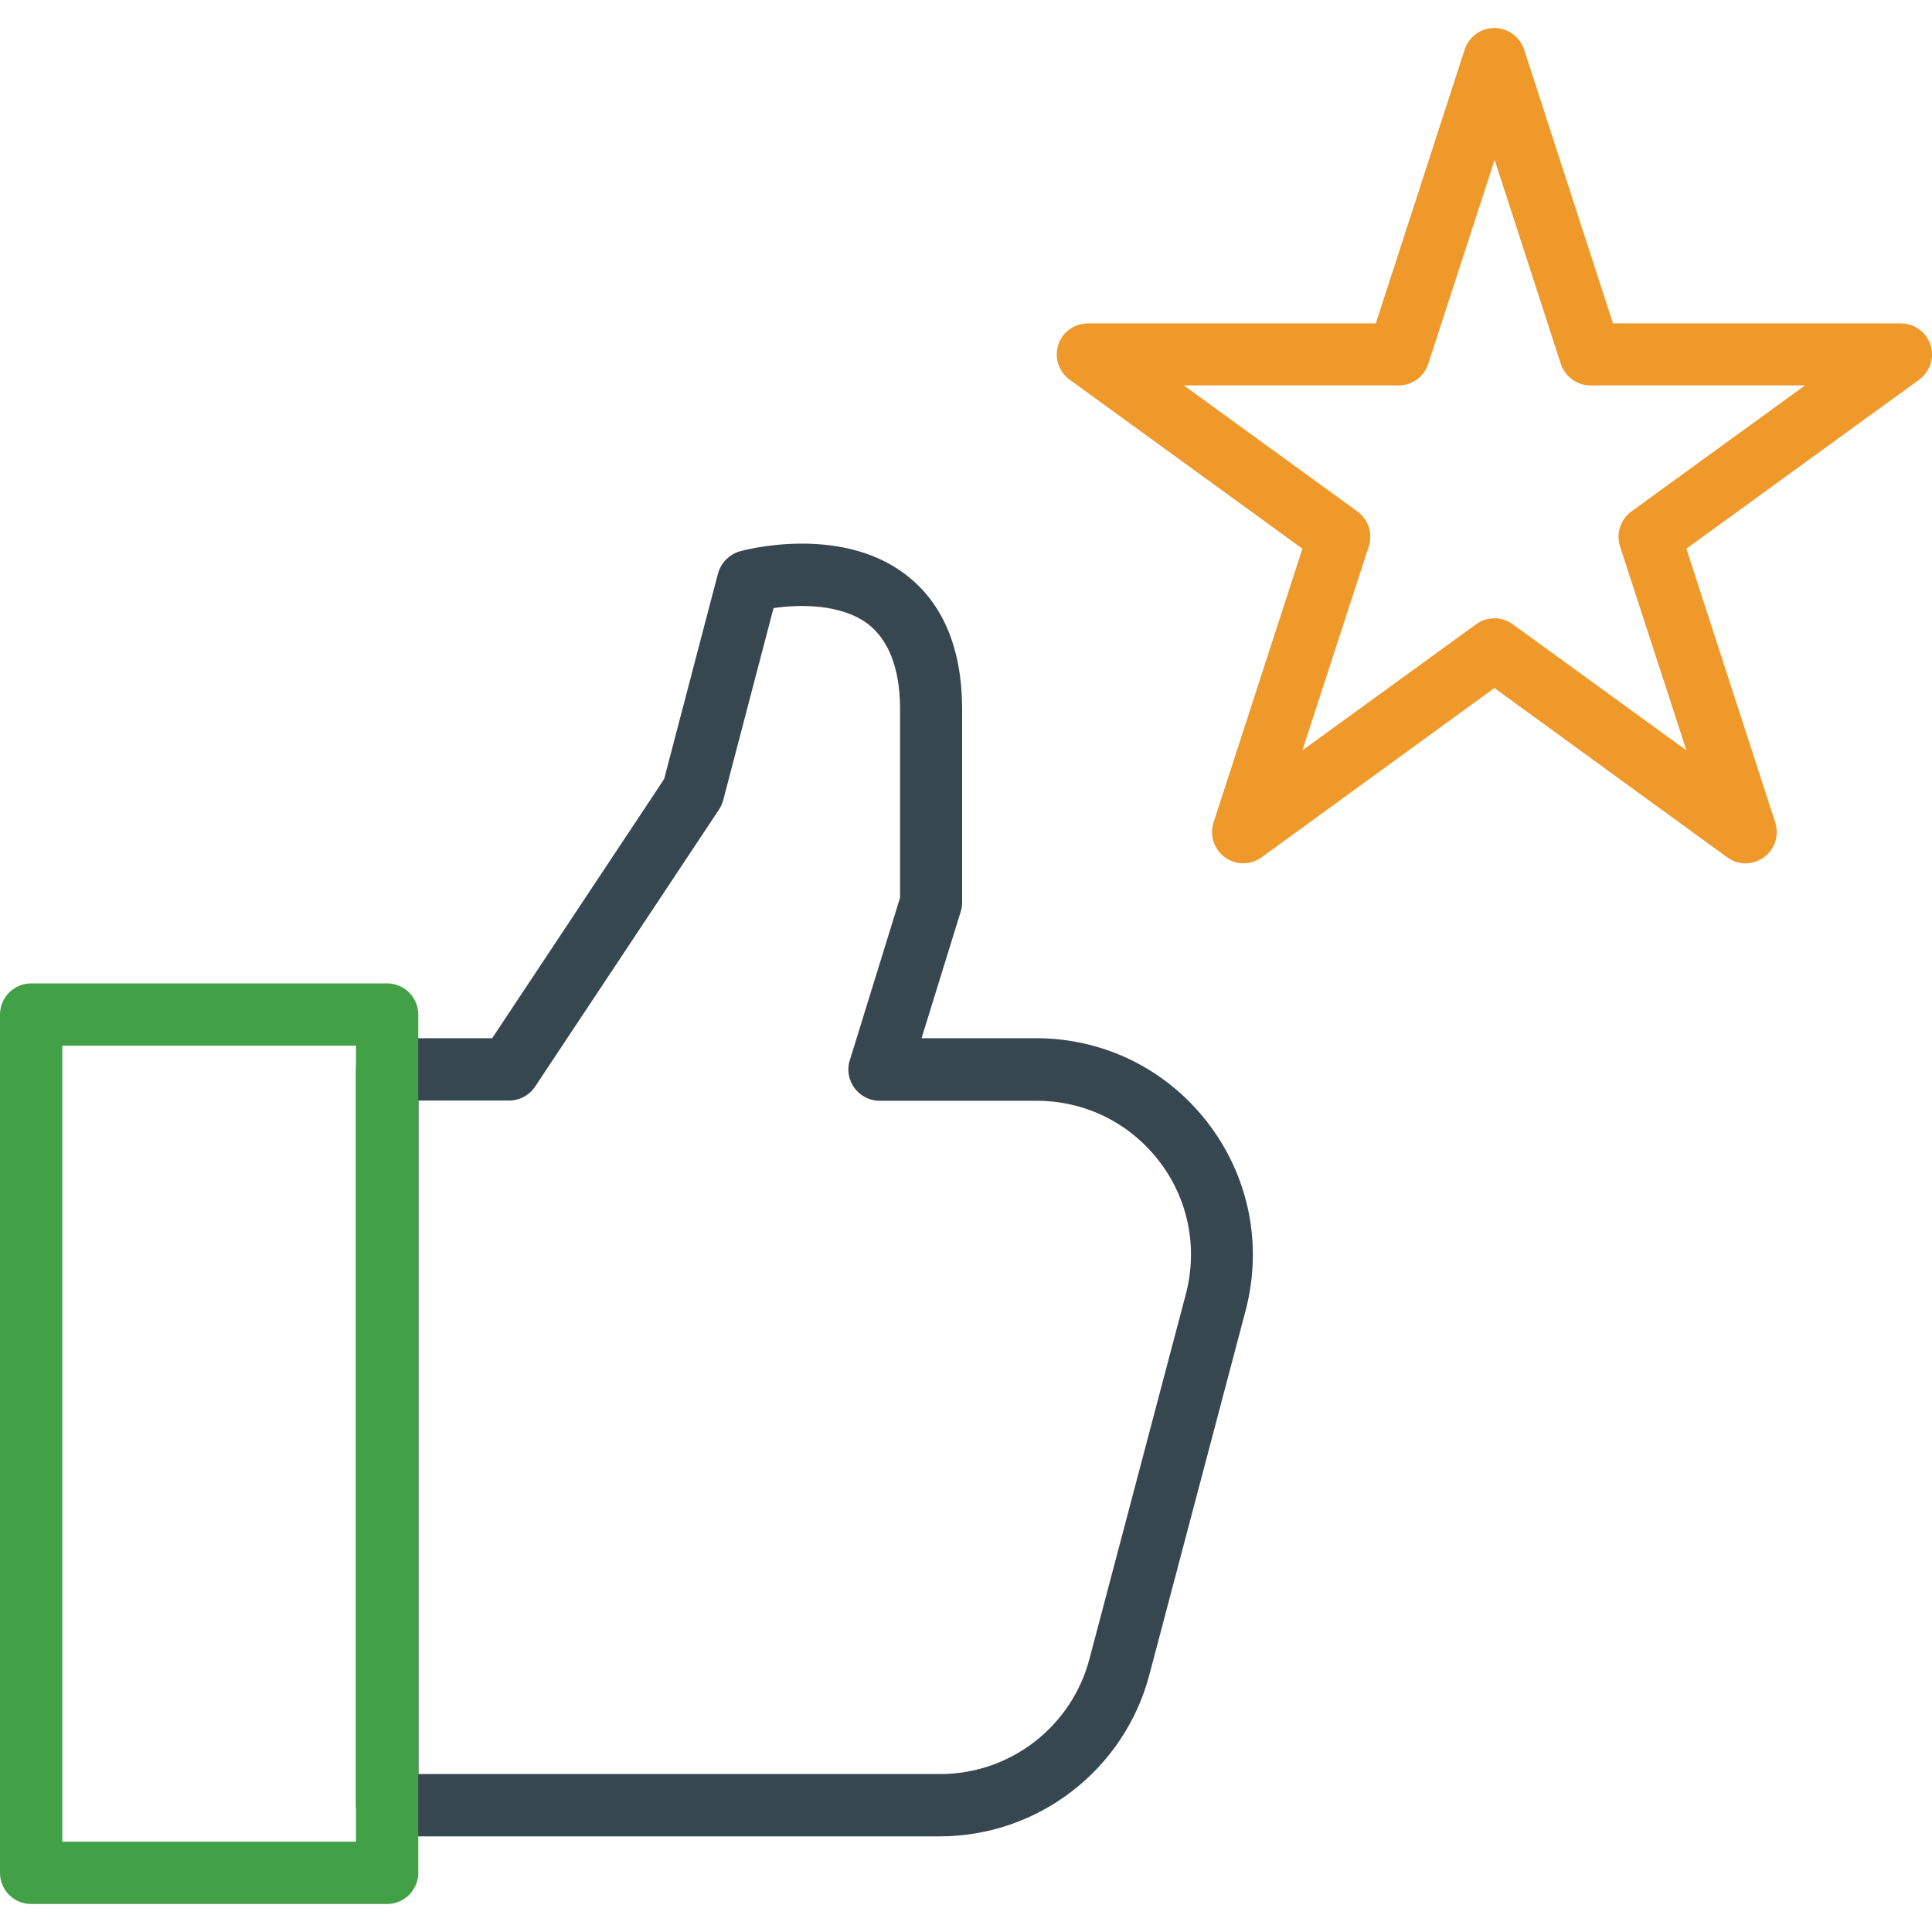
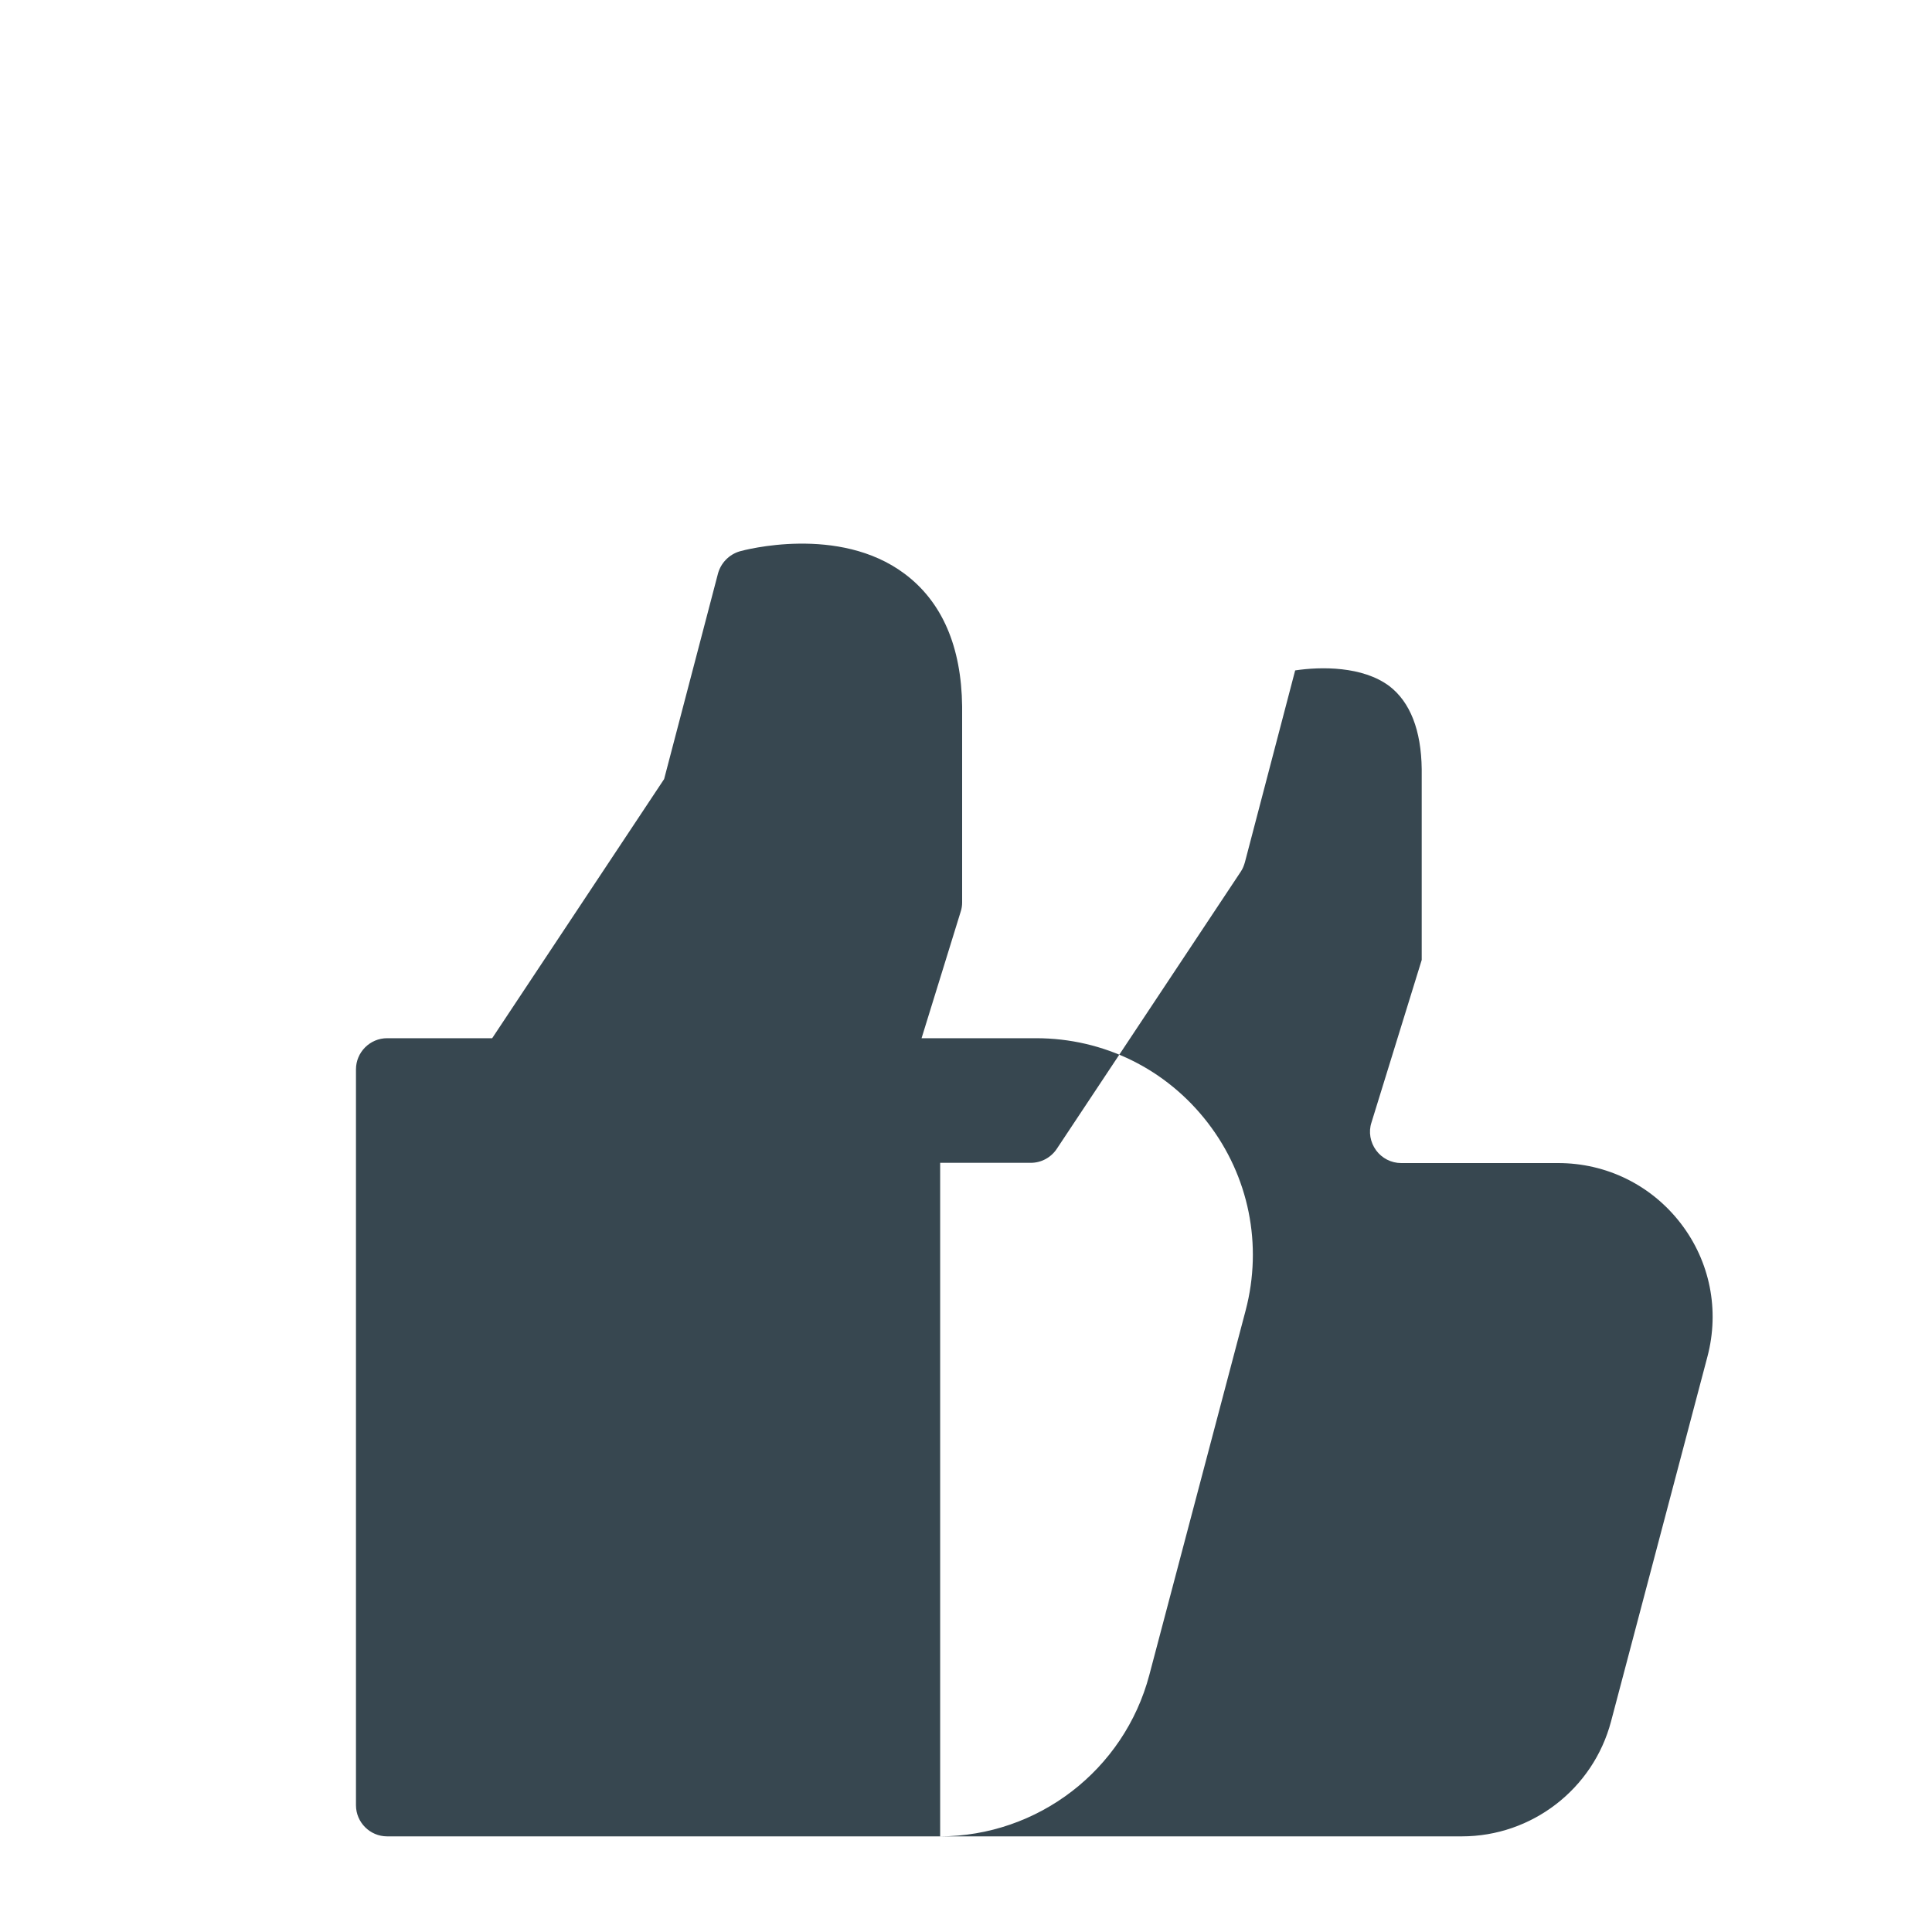
<svg xmlns="http://www.w3.org/2000/svg" id="Layer_1" viewBox="0 0 80 80">
  <defs>
    <style>.cls-1{fill:#42a047;}.cls-2{fill:#374750;}.cls-3{fill:#ef992a;}</style>
  </defs>
-   <path class="cls-2" d="M38.93,76.04H16.03c-.71,0-1.29-.58-1.29-1.29v-30.47c0-.71,.58-1.29,1.29-1.29h4.35l7.12-10.73,2.23-8.51c.12-.44,.46-.79,.9-.92,.17-.05,4.11-1.11,6.83,.93,1.55,1.16,2.35,3.01,2.38,5.49v8.12c0,.13-.02,.26-.06,.38l-1.62,5.24h4.74c2.81,0,5.4,1.28,7.11,3.5,1.71,2.22,2.28,5.06,1.57,7.77l-3.99,15.1c-1.04,3.93-4.61,6.68-8.68,6.68Zm-21.6-2.58h21.6c2.9,0,5.44-1.96,6.18-4.76l3.99-15.1c.51-1.93,.11-3.95-1.11-5.53-1.22-1.58-3.07-2.49-5.07-2.49h-6.5c-.41,0-.8-.2-1.04-.53-.24-.33-.32-.76-.19-1.15l2.08-6.73v-7.9c-.02-1.62-.48-2.78-1.34-3.44-1.11-.83-2.83-.81-3.9-.65l-2.08,7.94c-.04,.14-.09,.27-.17,.39l-7.62,11.48c-.24,.36-.64,.58-1.08,.58h-3.75v27.88Z" />
-   <path class="cls-3" d="M72.28,35.75c-.27,0-.53-.08-.76-.25l-9.64-7.01-9.64,7.01c-.45,.33-1.07,.33-1.52,0-.45-.33-.64-.91-.47-1.44l3.68-11.34-9.64-7c-.45-.33-.64-.91-.47-1.44,.17-.53,.67-.89,1.23-.89h11.92l3.68-11.34c.17-.53,.67-.89,1.23-.89h0c.56,0,1.05,.36,1.23,.89l3.68,11.34h11.92c.56,0,1.05,.36,1.23,.89,.17,.53-.02,1.11-.47,1.44l-9.64,7,3.68,11.34c.17,.53-.02,1.11-.47,1.44-.23,.16-.49,.25-.76,.25ZM49.02,15.96l7.19,5.22c.45,.33,.64,.91,.47,1.44l-2.75,8.45,7.19-5.22c.45-.33,1.07-.33,1.52,0l7.19,5.22-2.75-8.45c-.17-.53,.02-1.11,.47-1.44l7.19-5.22h-8.88c-.56,0-1.05-.36-1.23-.89l-2.74-8.45-2.75,8.45c-.17,.53-.67,.89-1.23,.89h-8.88Z" />
-   <path class="cls-1" d="M16.03,78.84H1.29C.58,78.84,0,78.27,0,77.55V42.01C0,41.3,.58,40.72,1.29,40.72h14.74c.71,0,1.29,.58,1.29,1.29v35.54c0,.71-.58,1.29-1.29,1.29Zm-13.45-2.58H14.74V43.3H2.58v32.96Z" />
+   <path class="cls-2" d="M38.93,76.04H16.03c-.71,0-1.29-.58-1.29-1.29v-30.47c0-.71,.58-1.29,1.29-1.29h4.35l7.12-10.73,2.23-8.51c.12-.44,.46-.79,.9-.92,.17-.05,4.11-1.11,6.83,.93,1.55,1.16,2.35,3.01,2.38,5.49v8.12c0,.13-.02,.26-.06,.38l-1.62,5.24h4.74c2.81,0,5.4,1.28,7.11,3.5,1.71,2.22,2.28,5.06,1.57,7.77l-3.99,15.1c-1.04,3.93-4.61,6.68-8.68,6.68Zh21.6c2.9,0,5.44-1.96,6.18-4.76l3.99-15.1c.51-1.93,.11-3.95-1.11-5.53-1.22-1.58-3.07-2.49-5.07-2.49h-6.5c-.41,0-.8-.2-1.04-.53-.24-.33-.32-.76-.19-1.15l2.08-6.73v-7.9c-.02-1.62-.48-2.78-1.34-3.44-1.11-.83-2.83-.81-3.9-.65l-2.08,7.94c-.04,.14-.09,.27-.17,.39l-7.62,11.48c-.24,.36-.64,.58-1.08,.58h-3.75v27.88Z" />
</svg>